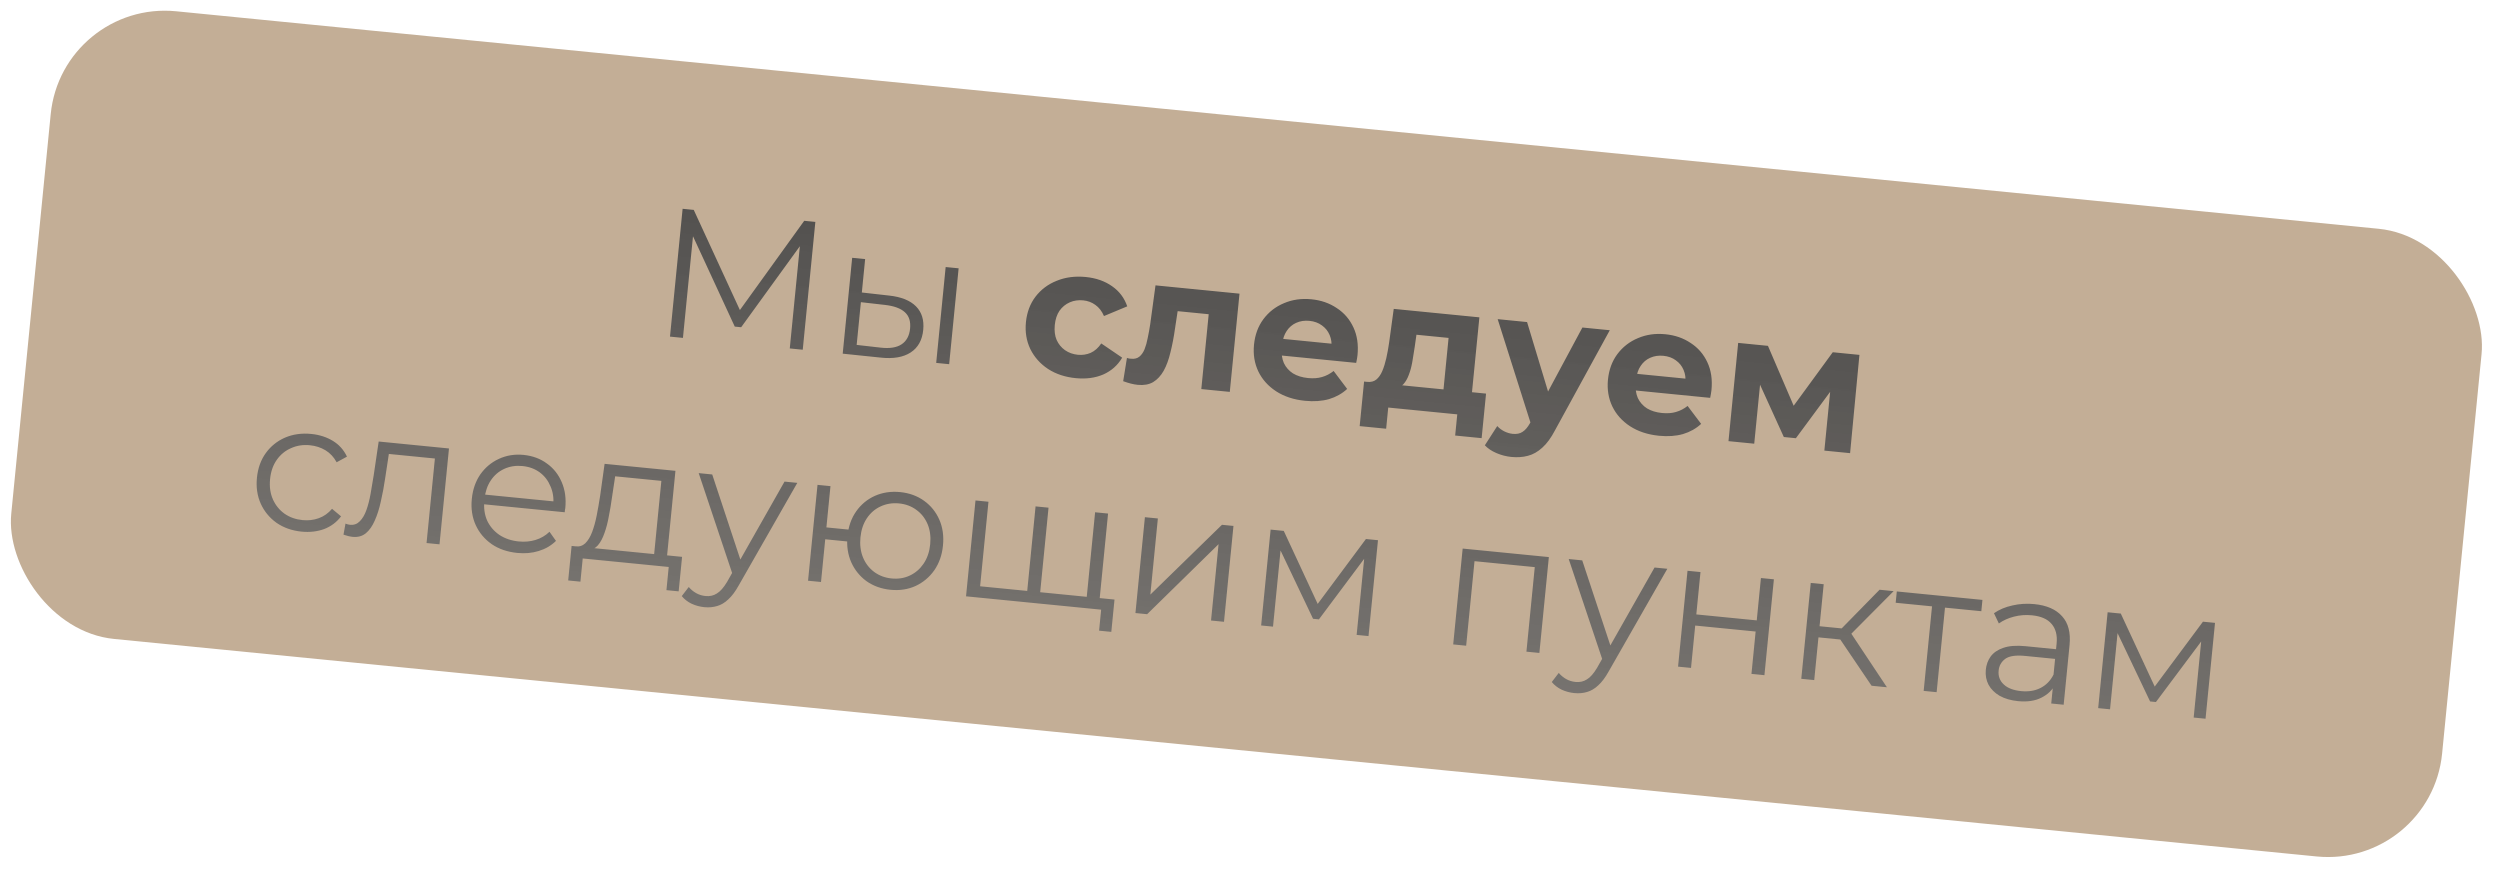
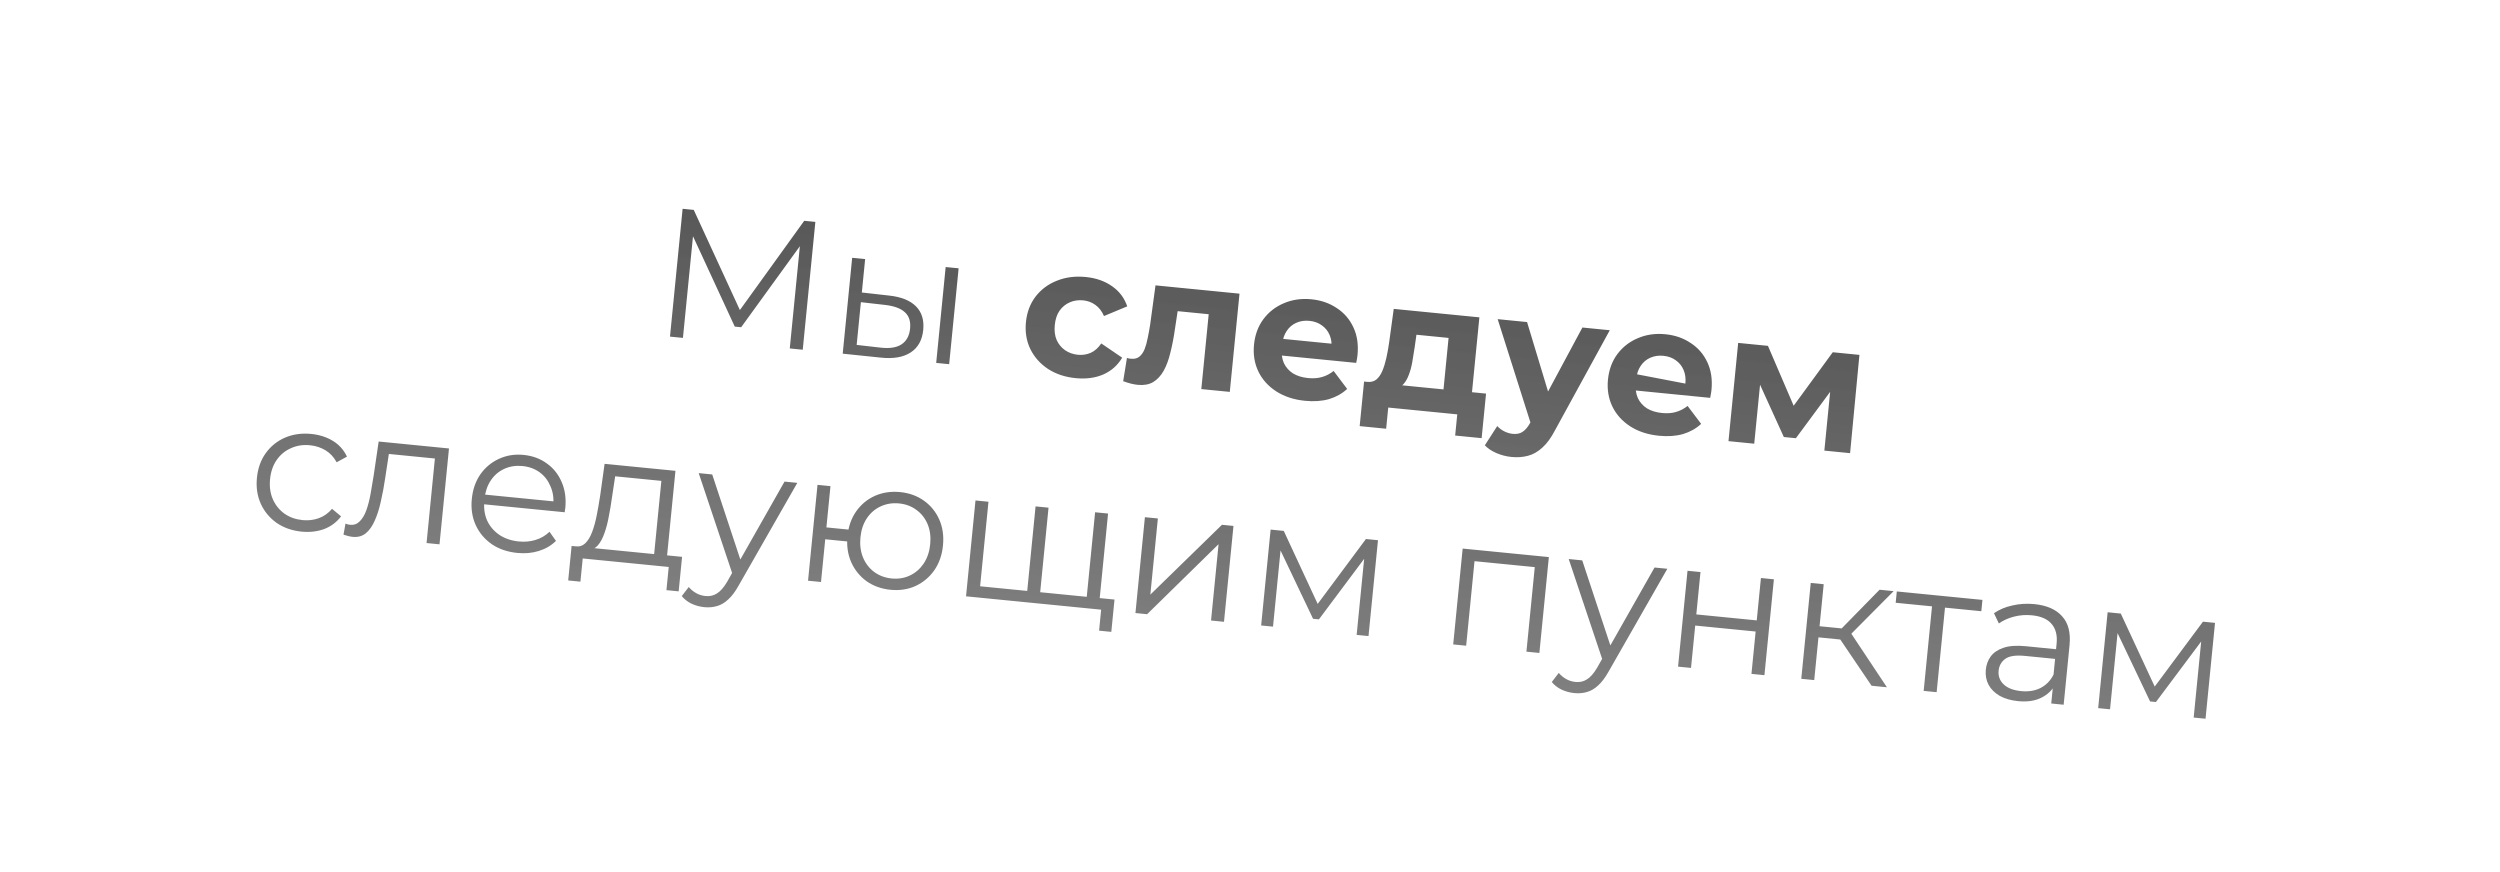
<svg xmlns="http://www.w3.org/2000/svg" width="218" height="76" viewBox="0 0 218 76" fill="none">
-   <rect x="5.405" y="-3.05176e-05" width="213" height="55" rx="10" transform="rotate(5.64 5.405 -3.05176e-05)" fill="#C3AE96" />
-   <path d="M58.423 29.353L59.524 18.207L60.495 18.303L64.732 27.5L64.222 27.449L70.128 19.254L71.099 19.35L69.999 30.496L68.868 30.384L69.794 21.006L70.065 21.032L64.629 28.535L64.072 28.48L60.177 20.056L60.48 20.086L59.553 29.464L58.423 29.353ZM81.636 31.645L82.462 23.286L83.592 23.397L82.767 31.757L81.636 31.645ZM77.537 25.774C78.587 25.888 79.366 26.201 79.873 26.712C80.379 27.223 80.591 27.908 80.506 28.768C80.418 29.66 80.053 30.315 79.411 30.734C78.769 31.153 77.897 31.303 76.794 31.183L73.484 30.84L74.309 22.481L75.44 22.592L75.152 25.506L77.537 25.774ZM76.8 30.315C77.584 30.403 78.188 30.308 78.613 30.028C79.049 29.739 79.297 29.281 79.359 28.655C79.421 28.029 79.27 27.553 78.905 27.227C78.542 26.891 77.963 26.679 77.168 26.589L75.069 26.35L74.701 30.076L76.8 30.315ZM93.802 32.975C92.879 32.884 92.075 32.617 91.39 32.174C90.706 31.721 90.189 31.139 89.841 30.43C89.504 29.721 89.377 28.942 89.461 28.093C89.546 27.233 89.823 26.494 90.291 25.876C90.771 25.248 91.391 24.784 92.149 24.483C92.909 24.173 93.75 24.063 94.674 24.154C95.576 24.243 96.343 24.512 96.974 24.96C97.606 25.398 98.046 25.982 98.296 26.714L96.267 27.559C96.084 27.134 95.832 26.809 95.511 26.584C95.201 26.36 94.849 26.229 94.457 26.191C94.032 26.149 93.64 26.206 93.282 26.364C92.923 26.521 92.626 26.765 92.389 27.096C92.164 27.427 92.026 27.842 91.977 28.341C91.928 28.84 91.981 29.274 92.138 29.643C92.305 30.014 92.549 30.311 92.87 30.536C93.191 30.76 93.563 30.893 93.988 30.936C94.381 30.974 94.751 30.92 95.097 30.772C95.456 30.614 95.767 30.339 96.031 29.948L97.854 31.189C97.467 31.847 96.921 32.334 96.214 32.651C95.509 32.956 94.705 33.064 93.802 32.975ZM97.941 33.239L98.269 31.214C98.332 31.23 98.395 31.247 98.457 31.264C98.521 31.271 98.579 31.276 98.632 31.282C98.93 31.311 99.172 31.249 99.358 31.096C99.545 30.943 99.695 30.727 99.808 30.449C99.922 30.16 100.014 29.832 100.082 29.463C100.161 29.096 100.231 28.712 100.293 28.31L100.76 24.884L108.084 25.607L107.238 34.173L104.754 33.928L105.458 26.795L105.956 27.455L102.198 27.084L102.787 26.499L102.463 28.637C102.356 29.398 102.223 30.093 102.064 30.72C101.916 31.349 101.719 31.887 101.471 32.334C101.224 32.77 100.918 33.099 100.553 33.32C100.19 33.531 99.742 33.61 99.212 33.558C99.02 33.539 98.82 33.503 98.611 33.45C98.402 33.397 98.179 33.327 97.941 33.239ZM113.802 34.95C112.825 34.854 111.984 34.578 111.279 34.122C110.584 33.668 110.068 33.092 109.729 32.394C109.392 31.685 109.265 30.906 109.349 30.057C109.434 29.197 109.705 28.457 110.163 27.838C110.632 27.209 111.23 26.743 111.957 26.44C112.685 26.126 113.484 26.012 114.354 26.098C115.193 26.18 115.929 26.435 116.562 26.862C117.207 27.28 117.692 27.842 118.019 28.55C118.347 29.247 118.465 30.057 118.374 30.98C118.364 31.076 118.348 31.187 118.325 31.313C118.303 31.429 118.281 31.539 118.26 31.644L111.302 30.957L111.445 29.508L117.098 30.067L116.1 30.402C116.144 29.956 116.092 29.56 115.944 29.213C115.796 28.866 115.572 28.587 115.271 28.375C114.971 28.152 114.609 28.02 114.185 27.978C113.76 27.936 113.374 27.994 113.026 28.153C112.69 28.302 112.414 28.538 112.2 28.859C111.988 29.171 111.858 29.554 111.813 30.011L111.776 30.393C111.73 30.86 111.79 31.284 111.956 31.665C112.133 32.036 112.398 32.336 112.751 32.563C113.115 32.782 113.552 32.916 114.062 32.966C114.518 33.011 114.923 32.981 115.276 32.877C115.64 32.774 115.979 32.598 116.293 32.35L117.473 33.914C117.036 34.321 116.509 34.617 115.89 34.803C115.273 34.978 114.577 35.027 113.802 34.95ZM125.782 34.879L126.316 29.466L123.514 29.189L123.358 30.283C123.291 30.737 123.222 31.17 123.149 31.581C123.076 31.991 122.976 32.362 122.846 32.692C122.729 33.013 122.574 33.282 122.381 33.498C122.189 33.705 121.946 33.836 121.651 33.892L119.233 33.3C119.541 33.33 119.799 33.265 120.008 33.103C120.218 32.931 120.393 32.686 120.531 32.367C120.671 32.038 120.788 31.664 120.883 31.244C120.979 30.814 121.062 30.361 121.13 29.886L121.534 26.935L129.002 27.673L128.266 35.124L125.782 34.879ZM118.563 37.157L118.947 33.272L129.583 34.322L129.199 38.207L126.89 37.979L127.073 36.132L121.054 35.538L120.872 37.385L118.563 37.157ZM131.789 39.846C131.344 39.802 130.91 39.689 130.488 39.508C130.067 39.327 129.73 39.101 129.478 38.83L130.56 37.152C130.735 37.341 130.939 37.495 131.174 37.614C131.419 37.735 131.664 37.807 131.908 37.832C132.258 37.866 132.543 37.809 132.761 37.659C132.989 37.52 133.207 37.269 133.414 36.903L133.964 35.896L134.182 35.645L137.985 28.56L140.373 28.796L135.606 37.505C135.262 38.168 134.89 38.678 134.49 39.035C134.101 39.393 133.681 39.631 133.23 39.747C132.79 39.864 132.31 39.897 131.789 39.846ZM133.539 37.108L130.597 27.83L133.16 28.084L135.414 35.541L133.539 37.108ZM144.667 37.998C143.691 37.902 142.85 37.626 142.144 37.17C141.45 36.716 140.933 36.14 140.595 35.442C140.257 34.733 140.131 33.954 140.214 33.105C140.299 32.245 140.571 31.506 141.028 30.886C141.498 30.257 142.096 29.791 142.823 29.488C143.55 29.174 144.349 29.06 145.22 29.146C146.058 29.229 146.794 29.483 147.427 29.91C148.072 30.328 148.558 30.89 148.885 31.598C149.212 32.295 149.331 33.105 149.239 34.029C149.23 34.124 149.214 34.235 149.19 34.361C149.168 34.477 149.147 34.587 149.126 34.693L142.167 34.005L142.311 32.556L147.963 33.115L146.965 33.45C147.009 33.004 146.957 32.608 146.809 32.261C146.661 31.914 146.437 31.635 146.136 31.423C145.837 31.2 145.475 31.068 145.05 31.026C144.626 30.984 144.239 31.043 143.891 31.201C143.555 31.35 143.28 31.586 143.066 31.907C142.853 32.219 142.724 32.603 142.679 33.059L142.641 33.441C142.595 33.908 142.655 34.332 142.821 34.713C142.999 35.084 143.264 35.384 143.617 35.611C143.981 35.83 144.418 35.964 144.927 36.014C145.384 36.059 145.789 36.03 146.142 35.925C146.506 35.822 146.845 35.646 147.159 35.399L148.339 36.962C147.902 37.369 147.374 37.666 146.756 37.851C146.138 38.026 145.442 38.075 144.667 37.998ZM150.724 38.468L151.569 29.901L154.165 30.158L156.818 36.337L155.784 36.234L159.817 30.716L162.142 30.946L161.328 39.515L159.083 39.293L159.677 33.275L160.034 33.567L156.601 38.212L155.55 38.108L153.093 32.705L153.566 32.639L152.969 38.69L150.724 38.468ZM26.297 46.358C25.469 46.276 24.744 46.022 24.122 45.596C23.511 45.161 23.051 44.606 22.742 43.932C22.435 43.248 22.322 42.492 22.404 41.664C22.487 40.826 22.745 40.106 23.18 39.506C23.614 38.906 24.173 38.457 24.856 38.16C25.55 37.864 26.311 37.757 27.139 37.839C27.85 37.909 28.478 38.111 29.024 38.443C29.57 38.776 29.981 39.234 30.255 39.819L29.355 40.309C29.11 39.856 28.785 39.508 28.381 39.264C27.976 39.02 27.524 38.874 27.025 38.825C26.431 38.766 25.881 38.851 25.376 39.08C24.872 39.298 24.458 39.638 24.134 40.099C23.81 40.56 23.615 41.119 23.55 41.778C23.485 42.436 23.567 43.022 23.794 43.538C24.022 44.053 24.361 44.473 24.812 44.796C25.263 45.109 25.786 45.294 26.381 45.353C26.879 45.402 27.351 45.347 27.796 45.187C28.24 45.028 28.626 44.755 28.954 44.369L29.741 45.026C29.358 45.535 28.866 45.904 28.265 46.134C27.664 46.353 27.009 46.428 26.297 46.358ZM29.952 46.622L30.127 45.659C30.201 45.677 30.268 45.699 30.33 45.727C30.403 45.745 30.466 45.756 30.519 45.762C30.859 45.795 31.142 45.694 31.369 45.46C31.606 45.226 31.799 44.902 31.947 44.488C32.095 44.074 32.217 43.603 32.312 43.077C32.408 42.54 32.498 42.002 32.584 41.464L33.021 38.5L39.151 39.106L38.325 47.465L37.195 47.353L37.956 39.647L38.21 40.01L33.656 39.56L33.961 39.236L33.595 41.644C33.492 42.363 33.365 43.047 33.215 43.697C33.076 44.347 32.897 44.914 32.678 45.396C32.469 45.879 32.207 46.25 31.892 46.508C31.579 46.756 31.199 46.858 30.753 46.814C30.625 46.801 30.494 46.777 30.358 46.743C30.233 46.709 30.097 46.669 29.952 46.622ZM45.114 48.216C44.244 48.13 43.497 47.874 42.875 47.448C42.253 47.012 41.788 46.456 41.48 45.783C41.172 45.099 41.059 44.343 41.141 43.515C41.222 42.687 41.47 41.971 41.883 41.369C42.307 40.768 42.845 40.317 43.496 40.017C44.159 39.708 44.878 39.591 45.653 39.667C46.438 39.745 47.116 39.994 47.685 40.415C48.266 40.826 48.7 41.373 48.986 42.055C49.274 42.726 49.376 43.481 49.293 44.32C49.288 44.373 49.277 44.431 49.26 44.493C49.255 44.546 49.249 44.605 49.243 44.669L41.966 43.95L42.049 43.106L48.721 43.765L48.242 44.055C48.302 43.45 48.222 42.901 48.003 42.408C47.795 41.905 47.482 41.499 47.062 41.189C46.642 40.88 46.141 40.696 45.557 40.639C44.984 40.582 44.456 40.664 43.973 40.884C43.49 41.105 43.098 41.441 42.796 41.894C42.494 42.346 42.313 42.88 42.252 43.496L42.235 43.671C42.172 44.308 42.254 44.884 42.482 45.4C42.721 45.906 43.077 46.321 43.549 46.646C44.032 46.962 44.597 47.152 45.245 47.216C45.754 47.266 46.236 47.223 46.689 47.085C47.152 46.949 47.562 46.711 47.917 46.37L48.481 47.166C48.066 47.575 47.565 47.868 46.98 48.046C46.405 48.225 45.783 48.282 45.114 48.216ZM56.997 48.762L57.671 41.932L53.643 41.534L53.363 43.387C53.286 43.948 53.195 44.496 53.088 45.032C52.992 45.569 52.863 46.06 52.702 46.505C52.551 46.941 52.361 47.292 52.131 47.558C51.902 47.814 51.627 47.948 51.304 47.959L50.194 47.64C50.522 47.684 50.804 47.593 51.041 47.37C51.278 47.136 51.477 46.808 51.636 46.384C51.796 45.96 51.93 45.475 52.037 44.928C52.146 44.371 52.245 43.802 52.334 43.221L52.721 40.446L58.899 41.056L58.127 48.874L56.997 48.762ZM49.546 50.615L49.844 47.606L59.477 48.557L59.179 51.566L58.113 51.461L58.312 49.439L50.813 48.698L50.613 50.721L49.546 50.615ZM61.413 52.945C61.02 52.906 60.65 52.805 60.301 52.642C59.963 52.48 59.68 52.259 59.45 51.979L60.059 51.187C60.251 51.41 60.464 51.586 60.698 51.716C60.941 51.858 61.217 51.944 61.525 51.975C61.896 52.012 62.225 51.937 62.511 51.751C62.807 51.576 63.103 51.241 63.399 50.745L64.061 49.572L64.206 49.41L68.411 41.995L69.525 42.105L64.413 51.054C64.126 51.573 63.824 51.977 63.505 52.267C63.198 52.558 62.873 52.751 62.532 52.846C62.189 52.952 61.816 52.984 61.413 52.945ZM63.931 50.235L60.927 41.256L62.105 41.373L64.755 49.384L63.931 50.235ZM70.461 50.639L71.287 42.279L72.417 42.391L72.062 45.989L74.609 46.241L74.507 47.276L71.96 47.025L71.592 50.75L70.461 50.639ZM77.65 51.429C76.854 51.35 76.155 51.099 75.554 50.675C74.965 50.242 74.521 49.689 74.223 49.017C73.926 48.333 73.818 47.578 73.9 46.75C73.983 45.911 74.236 45.191 74.66 44.59C75.084 43.989 75.626 43.539 76.288 43.24C76.961 42.942 77.695 42.832 78.492 42.91C79.288 42.989 79.981 43.24 80.572 43.663C81.162 44.085 81.607 44.633 81.905 45.306C82.203 45.978 82.31 46.734 82.227 47.572C82.146 48.4 81.892 49.12 81.468 49.732C81.044 50.333 80.5 50.789 79.837 51.098C79.175 51.398 78.446 51.508 77.65 51.429ZM77.748 50.442C78.332 50.499 78.865 50.413 79.349 50.182C79.833 49.951 80.231 49.605 80.545 49.142C80.86 48.67 81.049 48.11 81.113 47.462C81.178 46.804 81.102 46.218 80.885 45.703C80.667 45.189 80.344 44.776 79.913 44.466C79.484 44.145 78.978 43.955 78.394 43.898C77.821 43.841 77.287 43.928 76.793 44.158C76.31 44.378 75.912 44.719 75.598 45.181C75.285 45.643 75.095 46.203 75.03 46.861C74.966 47.509 75.043 48.095 75.259 48.62C75.476 49.135 75.799 49.553 76.228 49.874C76.668 50.196 77.174 50.385 77.748 50.442ZM89.829 51.554L89.544 51.832L90.302 44.157L91.432 44.269L90.674 51.944L90.402 51.611L95.067 52.072L94.735 52.344L95.493 44.67L96.623 44.782L95.798 53.141L84.238 51.999L85.063 43.64L86.194 43.752L85.436 51.426L85.179 51.095L89.829 51.554ZM95.84 54.994L96.05 52.86L96.307 53.191L94.603 53.023L94.701 52.036L97.185 52.281L96.906 55.099L95.84 54.994ZM99.01 53.458L99.835 45.099L100.966 45.21L100.31 51.85L106.555 45.762L107.558 45.861L106.732 54.221L105.602 54.109L106.259 47.453L100.029 53.559L99.01 53.458ZM109.972 54.541L110.798 46.181L111.944 46.294L115.1 53.086L114.622 53.038L119.109 47.002L120.16 47.106L119.334 55.465L118.299 55.363L118.998 48.293L119.195 48.409L115.009 54.009L114.499 53.959L111.463 47.581L111.707 47.557L111.007 54.643L109.972 54.541ZM126.719 56.194L127.544 47.835L135.06 48.577L134.234 56.937L133.104 56.825L133.862 49.15L134.118 49.481L128.291 48.906L128.607 48.632L127.849 56.306L126.719 56.194ZM137.278 60.437C136.885 60.398 136.515 60.297 136.166 60.134C135.829 59.972 135.545 59.751 135.315 59.471L135.924 58.679C136.117 58.902 136.33 59.078 136.563 59.209C136.807 59.35 137.082 59.437 137.39 59.467C137.761 59.504 138.09 59.429 138.377 59.243C138.673 59.069 138.968 58.733 139.264 58.237L139.926 57.065L140.071 56.902L144.276 49.487L145.391 49.598L140.278 58.547C139.991 59.065 139.689 59.469 139.371 59.759C139.063 60.05 138.739 60.243 138.397 60.338C138.055 60.444 137.681 60.477 137.278 60.437ZM139.797 57.727L136.792 48.748L137.971 48.865L140.62 56.876L139.797 57.727ZM146.326 58.131L147.152 49.772L148.282 49.883L147.918 53.577L153.188 54.098L153.553 50.404L154.683 50.515L153.858 58.875L152.727 58.763L153.092 55.069L147.822 54.548L147.457 58.242L146.326 58.131ZM163.201 59.797L160.171 55.318L161.165 54.853L164.539 59.929L163.201 59.797ZM157.071 59.192L157.897 50.833L159.027 50.944L158.201 59.304L157.071 59.192ZM158.219 55.543L158.315 54.572L161.006 54.838L160.91 55.809L158.219 55.543ZM161.198 55.5L160.163 55.237L163.899 51.425L165.125 51.547L161.198 55.5ZM167.744 60.246L168.502 52.571L168.759 52.902L165.304 52.561L165.401 51.574L172.869 52.311L172.771 53.298L169.316 52.957L169.633 52.683L168.875 60.358L167.744 60.246ZM178.868 61.345L179.051 59.498L179.033 59.19L179.338 56.101C179.408 55.39 179.261 54.824 178.895 54.402C178.54 53.981 177.97 53.731 177.184 53.654C176.643 53.6 176.119 53.64 175.613 53.772C175.107 53.904 174.669 54.102 174.3 54.366L173.874 53.472C174.334 53.153 174.871 52.927 175.484 52.795C176.099 52.652 176.735 52.613 177.393 52.678C178.476 52.785 179.282 53.138 179.813 53.737C180.355 54.326 180.572 55.167 180.464 56.261L179.951 61.452L178.868 61.345ZM175.979 61.14C175.352 61.078 174.816 60.923 174.368 60.675C173.933 60.418 173.611 60.097 173.402 59.712C173.195 59.316 173.115 58.879 173.162 58.402C173.205 57.966 173.345 57.584 173.581 57.253C173.829 56.913 174.197 56.66 174.685 56.494C175.185 56.318 175.833 56.27 176.629 56.348L179.511 56.633L179.427 57.477L176.577 57.195C175.77 57.116 175.194 57.203 174.847 57.459C174.511 57.715 174.322 58.055 174.28 58.48C174.233 58.958 174.381 59.358 174.724 59.681C175.067 60.005 175.573 60.199 176.242 60.265C176.879 60.328 177.44 60.239 177.924 59.997C178.421 59.746 178.802 59.355 179.069 58.824L179.247 59.63C178.98 60.16 178.565 60.564 178.002 60.841C177.449 61.119 176.775 61.218 175.979 61.14ZM182.961 61.749L183.786 53.389L184.933 53.503L188.089 60.294L187.611 60.246L192.098 54.21L193.149 54.314L192.323 62.673L191.288 62.571L191.986 55.502L192.184 55.617L187.997 61.217L187.488 61.167L184.452 54.79L184.695 54.765L183.996 61.851L182.961 61.749Z" fill="url(#paint0_linear_26_825)" />
+   <path d="M58.423 29.353L59.524 18.207L60.495 18.303L64.732 27.5L64.222 27.449L70.128 19.254L71.099 19.35L69.999 30.496L68.868 30.384L69.794 21.006L70.065 21.032L64.629 28.535L64.072 28.48L60.177 20.056L60.48 20.086L59.553 29.464L58.423 29.353ZM81.636 31.645L82.462 23.286L83.592 23.397L82.767 31.757L81.636 31.645ZM77.537 25.774C78.587 25.888 79.366 26.201 79.873 26.712C80.379 27.223 80.591 27.908 80.506 28.768C80.418 29.66 80.053 30.315 79.411 30.734C78.769 31.153 77.897 31.303 76.794 31.183L73.484 30.84L74.309 22.481L75.44 22.592L75.152 25.506L77.537 25.774ZM76.8 30.315C77.584 30.403 78.188 30.308 78.613 30.028C79.049 29.739 79.297 29.281 79.359 28.655C79.421 28.029 79.27 27.553 78.905 27.227C78.542 26.891 77.963 26.679 77.168 26.589L75.069 26.35L74.701 30.076L76.8 30.315ZM93.802 32.975C92.879 32.884 92.075 32.617 91.39 32.174C90.706 31.721 90.189 31.139 89.841 30.43C89.504 29.721 89.377 28.942 89.461 28.093C89.546 27.233 89.823 26.494 90.291 25.876C90.771 25.248 91.391 24.784 92.149 24.483C92.909 24.173 93.75 24.063 94.674 24.154C95.576 24.243 96.343 24.512 96.974 24.96C97.606 25.398 98.046 25.982 98.296 26.714L96.267 27.559C96.084 27.134 95.832 26.809 95.511 26.584C95.201 26.36 94.849 26.229 94.457 26.191C94.032 26.149 93.64 26.206 93.282 26.364C92.923 26.521 92.626 26.765 92.389 27.096C92.164 27.427 92.026 27.842 91.977 28.341C91.928 28.84 91.981 29.274 92.138 29.643C92.305 30.014 92.549 30.311 92.87 30.536C93.191 30.76 93.563 30.893 93.988 30.936C94.381 30.974 94.751 30.92 95.097 30.772C95.456 30.614 95.767 30.339 96.031 29.948L97.854 31.189C97.467 31.847 96.921 32.334 96.214 32.651C95.509 32.956 94.705 33.064 93.802 32.975ZM97.941 33.239L98.269 31.214C98.332 31.23 98.395 31.247 98.457 31.264C98.521 31.271 98.579 31.276 98.632 31.282C98.93 31.311 99.172 31.249 99.358 31.096C99.545 30.943 99.695 30.727 99.808 30.449C99.922 30.16 100.014 29.832 100.082 29.463C100.161 29.096 100.231 28.712 100.293 28.31L100.76 24.884L108.084 25.607L107.238 34.173L104.754 33.928L105.458 26.795L105.956 27.455L102.198 27.084L102.787 26.499L102.463 28.637C102.356 29.398 102.223 30.093 102.064 30.72C101.916 31.349 101.719 31.887 101.471 32.334C101.224 32.77 100.918 33.099 100.553 33.32C100.19 33.531 99.742 33.61 99.212 33.558C99.02 33.539 98.82 33.503 98.611 33.45C98.402 33.397 98.179 33.327 97.941 33.239ZM113.802 34.95C112.825 34.854 111.984 34.578 111.279 34.122C110.584 33.668 110.068 33.092 109.729 32.394C109.392 31.685 109.265 30.906 109.349 30.057C109.434 29.197 109.705 28.457 110.163 27.838C110.632 27.209 111.23 26.743 111.957 26.44C112.685 26.126 113.484 26.012 114.354 26.098C115.193 26.18 115.929 26.435 116.562 26.862C117.207 27.28 117.692 27.842 118.019 28.55C118.347 29.247 118.465 30.057 118.374 30.98C118.364 31.076 118.348 31.187 118.325 31.313C118.303 31.429 118.281 31.539 118.26 31.644L111.302 30.957L111.445 29.508L117.098 30.067L116.1 30.402C116.144 29.956 116.092 29.56 115.944 29.213C115.796 28.866 115.572 28.587 115.271 28.375C114.971 28.152 114.609 28.02 114.185 27.978C113.76 27.936 113.374 27.994 113.026 28.153C112.69 28.302 112.414 28.538 112.2 28.859C111.988 29.171 111.858 29.554 111.813 30.011L111.776 30.393C111.73 30.86 111.79 31.284 111.956 31.665C112.133 32.036 112.398 32.336 112.751 32.563C113.115 32.782 113.552 32.916 114.062 32.966C114.518 33.011 114.923 32.981 115.276 32.877C115.64 32.774 115.979 32.598 116.293 32.35L117.473 33.914C117.036 34.321 116.509 34.617 115.89 34.803C115.273 34.978 114.577 35.027 113.802 34.95ZM125.782 34.879L126.316 29.466L123.514 29.189L123.358 30.283C123.291 30.737 123.222 31.17 123.149 31.581C123.076 31.991 122.976 32.362 122.846 32.692C122.729 33.013 122.574 33.282 122.381 33.498C122.189 33.705 121.946 33.836 121.651 33.892L119.233 33.3C119.541 33.33 119.799 33.265 120.008 33.103C120.218 32.931 120.393 32.686 120.531 32.367C120.671 32.038 120.788 31.664 120.883 31.244C120.979 30.814 121.062 30.361 121.13 29.886L121.534 26.935L129.002 27.673L128.266 35.124L125.782 34.879ZM118.563 37.157L118.947 33.272L129.583 34.322L129.199 38.207L126.89 37.979L127.073 36.132L121.054 35.538L120.872 37.385L118.563 37.157ZM131.789 39.846C131.344 39.802 130.91 39.689 130.488 39.508C130.067 39.327 129.73 39.101 129.478 38.83L130.56 37.152C130.735 37.341 130.939 37.495 131.174 37.614C131.419 37.735 131.664 37.807 131.908 37.832C132.258 37.866 132.543 37.809 132.761 37.659C132.989 37.52 133.207 37.269 133.414 36.903L133.964 35.896L134.182 35.645L137.985 28.56L140.373 28.796L135.606 37.505C135.262 38.168 134.89 38.678 134.49 39.035C134.101 39.393 133.681 39.631 133.23 39.747C132.79 39.864 132.31 39.897 131.789 39.846ZM133.539 37.108L130.597 27.83L133.16 28.084L135.414 35.541L133.539 37.108ZM144.667 37.998C143.691 37.902 142.85 37.626 142.144 37.17C141.45 36.716 140.933 36.14 140.595 35.442C140.257 34.733 140.131 33.954 140.214 33.105C140.299 32.245 140.571 31.506 141.028 30.886C141.498 30.257 142.096 29.791 142.823 29.488C143.55 29.174 144.349 29.06 145.22 29.146C146.058 29.229 146.794 29.483 147.427 29.91C148.072 30.328 148.558 30.89 148.885 31.598C149.212 32.295 149.331 33.105 149.239 34.029C149.23 34.124 149.214 34.235 149.19 34.361C149.168 34.477 149.147 34.587 149.126 34.693L142.167 34.005L142.311 32.556L146.965 33.45C147.009 33.004 146.957 32.608 146.809 32.261C146.661 31.914 146.437 31.635 146.136 31.423C145.837 31.2 145.475 31.068 145.05 31.026C144.626 30.984 144.239 31.043 143.891 31.201C143.555 31.35 143.28 31.586 143.066 31.907C142.853 32.219 142.724 32.603 142.679 33.059L142.641 33.441C142.595 33.908 142.655 34.332 142.821 34.713C142.999 35.084 143.264 35.384 143.617 35.611C143.981 35.83 144.418 35.964 144.927 36.014C145.384 36.059 145.789 36.03 146.142 35.925C146.506 35.822 146.845 35.646 147.159 35.399L148.339 36.962C147.902 37.369 147.374 37.666 146.756 37.851C146.138 38.026 145.442 38.075 144.667 37.998ZM150.724 38.468L151.569 29.901L154.165 30.158L156.818 36.337L155.784 36.234L159.817 30.716L162.142 30.946L161.328 39.515L159.083 39.293L159.677 33.275L160.034 33.567L156.601 38.212L155.55 38.108L153.093 32.705L153.566 32.639L152.969 38.69L150.724 38.468ZM26.297 46.358C25.469 46.276 24.744 46.022 24.122 45.596C23.511 45.161 23.051 44.606 22.742 43.932C22.435 43.248 22.322 42.492 22.404 41.664C22.487 40.826 22.745 40.106 23.18 39.506C23.614 38.906 24.173 38.457 24.856 38.16C25.55 37.864 26.311 37.757 27.139 37.839C27.85 37.909 28.478 38.111 29.024 38.443C29.57 38.776 29.981 39.234 30.255 39.819L29.355 40.309C29.11 39.856 28.785 39.508 28.381 39.264C27.976 39.02 27.524 38.874 27.025 38.825C26.431 38.766 25.881 38.851 25.376 39.08C24.872 39.298 24.458 39.638 24.134 40.099C23.81 40.56 23.615 41.119 23.55 41.778C23.485 42.436 23.567 43.022 23.794 43.538C24.022 44.053 24.361 44.473 24.812 44.796C25.263 45.109 25.786 45.294 26.381 45.353C26.879 45.402 27.351 45.347 27.796 45.187C28.24 45.028 28.626 44.755 28.954 44.369L29.741 45.026C29.358 45.535 28.866 45.904 28.265 46.134C27.664 46.353 27.009 46.428 26.297 46.358ZM29.952 46.622L30.127 45.659C30.201 45.677 30.268 45.699 30.33 45.727C30.403 45.745 30.466 45.756 30.519 45.762C30.859 45.795 31.142 45.694 31.369 45.46C31.606 45.226 31.799 44.902 31.947 44.488C32.095 44.074 32.217 43.603 32.312 43.077C32.408 42.54 32.498 42.002 32.584 41.464L33.021 38.5L39.151 39.106L38.325 47.465L37.195 47.353L37.956 39.647L38.21 40.01L33.656 39.56L33.961 39.236L33.595 41.644C33.492 42.363 33.365 43.047 33.215 43.697C33.076 44.347 32.897 44.914 32.678 45.396C32.469 45.879 32.207 46.25 31.892 46.508C31.579 46.756 31.199 46.858 30.753 46.814C30.625 46.801 30.494 46.777 30.358 46.743C30.233 46.709 30.097 46.669 29.952 46.622ZM45.114 48.216C44.244 48.13 43.497 47.874 42.875 47.448C42.253 47.012 41.788 46.456 41.48 45.783C41.172 45.099 41.059 44.343 41.141 43.515C41.222 42.687 41.47 41.971 41.883 41.369C42.307 40.768 42.845 40.317 43.496 40.017C44.159 39.708 44.878 39.591 45.653 39.667C46.438 39.745 47.116 39.994 47.685 40.415C48.266 40.826 48.7 41.373 48.986 42.055C49.274 42.726 49.376 43.481 49.293 44.32C49.288 44.373 49.277 44.431 49.26 44.493C49.255 44.546 49.249 44.605 49.243 44.669L41.966 43.95L42.049 43.106L48.721 43.765L48.242 44.055C48.302 43.45 48.222 42.901 48.003 42.408C47.795 41.905 47.482 41.499 47.062 41.189C46.642 40.88 46.141 40.696 45.557 40.639C44.984 40.582 44.456 40.664 43.973 40.884C43.49 41.105 43.098 41.441 42.796 41.894C42.494 42.346 42.313 42.88 42.252 43.496L42.235 43.671C42.172 44.308 42.254 44.884 42.482 45.4C42.721 45.906 43.077 46.321 43.549 46.646C44.032 46.962 44.597 47.152 45.245 47.216C45.754 47.266 46.236 47.223 46.689 47.085C47.152 46.949 47.562 46.711 47.917 46.37L48.481 47.166C48.066 47.575 47.565 47.868 46.98 48.046C46.405 48.225 45.783 48.282 45.114 48.216ZM56.997 48.762L57.671 41.932L53.643 41.534L53.363 43.387C53.286 43.948 53.195 44.496 53.088 45.032C52.992 45.569 52.863 46.06 52.702 46.505C52.551 46.941 52.361 47.292 52.131 47.558C51.902 47.814 51.627 47.948 51.304 47.959L50.194 47.64C50.522 47.684 50.804 47.593 51.041 47.37C51.278 47.136 51.477 46.808 51.636 46.384C51.796 45.96 51.93 45.475 52.037 44.928C52.146 44.371 52.245 43.802 52.334 43.221L52.721 40.446L58.899 41.056L58.127 48.874L56.997 48.762ZM49.546 50.615L49.844 47.606L59.477 48.557L59.179 51.566L58.113 51.461L58.312 49.439L50.813 48.698L50.613 50.721L49.546 50.615ZM61.413 52.945C61.02 52.906 60.65 52.805 60.301 52.642C59.963 52.48 59.68 52.259 59.45 51.979L60.059 51.187C60.251 51.41 60.464 51.586 60.698 51.716C60.941 51.858 61.217 51.944 61.525 51.975C61.896 52.012 62.225 51.937 62.511 51.751C62.807 51.576 63.103 51.241 63.399 50.745L64.061 49.572L64.206 49.41L68.411 41.995L69.525 42.105L64.413 51.054C64.126 51.573 63.824 51.977 63.505 52.267C63.198 52.558 62.873 52.751 62.532 52.846C62.189 52.952 61.816 52.984 61.413 52.945ZM63.931 50.235L60.927 41.256L62.105 41.373L64.755 49.384L63.931 50.235ZM70.461 50.639L71.287 42.279L72.417 42.391L72.062 45.989L74.609 46.241L74.507 47.276L71.96 47.025L71.592 50.75L70.461 50.639ZM77.65 51.429C76.854 51.35 76.155 51.099 75.554 50.675C74.965 50.242 74.521 49.689 74.223 49.017C73.926 48.333 73.818 47.578 73.9 46.75C73.983 45.911 74.236 45.191 74.66 44.59C75.084 43.989 75.626 43.539 76.288 43.24C76.961 42.942 77.695 42.832 78.492 42.91C79.288 42.989 79.981 43.24 80.572 43.663C81.162 44.085 81.607 44.633 81.905 45.306C82.203 45.978 82.31 46.734 82.227 47.572C82.146 48.4 81.892 49.12 81.468 49.732C81.044 50.333 80.5 50.789 79.837 51.098C79.175 51.398 78.446 51.508 77.65 51.429ZM77.748 50.442C78.332 50.499 78.865 50.413 79.349 50.182C79.833 49.951 80.231 49.605 80.545 49.142C80.86 48.67 81.049 48.11 81.113 47.462C81.178 46.804 81.102 46.218 80.885 45.703C80.667 45.189 80.344 44.776 79.913 44.466C79.484 44.145 78.978 43.955 78.394 43.898C77.821 43.841 77.287 43.928 76.793 44.158C76.31 44.378 75.912 44.719 75.598 45.181C75.285 45.643 75.095 46.203 75.03 46.861C74.966 47.509 75.043 48.095 75.259 48.62C75.476 49.135 75.799 49.553 76.228 49.874C76.668 50.196 77.174 50.385 77.748 50.442ZM89.829 51.554L89.544 51.832L90.302 44.157L91.432 44.269L90.674 51.944L90.402 51.611L95.067 52.072L94.735 52.344L95.493 44.67L96.623 44.782L95.798 53.141L84.238 51.999L85.063 43.64L86.194 43.752L85.436 51.426L85.179 51.095L89.829 51.554ZM95.84 54.994L96.05 52.86L96.307 53.191L94.603 53.023L94.701 52.036L97.185 52.281L96.906 55.099L95.84 54.994ZM99.01 53.458L99.835 45.099L100.966 45.21L100.31 51.85L106.555 45.762L107.558 45.861L106.732 54.221L105.602 54.109L106.259 47.453L100.029 53.559L99.01 53.458ZM109.972 54.541L110.798 46.181L111.944 46.294L115.1 53.086L114.622 53.038L119.109 47.002L120.16 47.106L119.334 55.465L118.299 55.363L118.998 48.293L119.195 48.409L115.009 54.009L114.499 53.959L111.463 47.581L111.707 47.557L111.007 54.643L109.972 54.541ZM126.719 56.194L127.544 47.835L135.06 48.577L134.234 56.937L133.104 56.825L133.862 49.15L134.118 49.481L128.291 48.906L128.607 48.632L127.849 56.306L126.719 56.194ZM137.278 60.437C136.885 60.398 136.515 60.297 136.166 60.134C135.829 59.972 135.545 59.751 135.315 59.471L135.924 58.679C136.117 58.902 136.33 59.078 136.563 59.209C136.807 59.35 137.082 59.437 137.39 59.467C137.761 59.504 138.09 59.429 138.377 59.243C138.673 59.069 138.968 58.733 139.264 58.237L139.926 57.065L140.071 56.902L144.276 49.487L145.391 49.598L140.278 58.547C139.991 59.065 139.689 59.469 139.371 59.759C139.063 60.05 138.739 60.243 138.397 60.338C138.055 60.444 137.681 60.477 137.278 60.437ZM139.797 57.727L136.792 48.748L137.971 48.865L140.62 56.876L139.797 57.727ZM146.326 58.131L147.152 49.772L148.282 49.883L147.918 53.577L153.188 54.098L153.553 50.404L154.683 50.515L153.858 58.875L152.727 58.763L153.092 55.069L147.822 54.548L147.457 58.242L146.326 58.131ZM163.201 59.797L160.171 55.318L161.165 54.853L164.539 59.929L163.201 59.797ZM157.071 59.192L157.897 50.833L159.027 50.944L158.201 59.304L157.071 59.192ZM158.219 55.543L158.315 54.572L161.006 54.838L160.91 55.809L158.219 55.543ZM161.198 55.5L160.163 55.237L163.899 51.425L165.125 51.547L161.198 55.5ZM167.744 60.246L168.502 52.571L168.759 52.902L165.304 52.561L165.401 51.574L172.869 52.311L172.771 53.298L169.316 52.957L169.633 52.683L168.875 60.358L167.744 60.246ZM178.868 61.345L179.051 59.498L179.033 59.19L179.338 56.101C179.408 55.39 179.261 54.824 178.895 54.402C178.54 53.981 177.97 53.731 177.184 53.654C176.643 53.6 176.119 53.64 175.613 53.772C175.107 53.904 174.669 54.102 174.3 54.366L173.874 53.472C174.334 53.153 174.871 52.927 175.484 52.795C176.099 52.652 176.735 52.613 177.393 52.678C178.476 52.785 179.282 53.138 179.813 53.737C180.355 54.326 180.572 55.167 180.464 56.261L179.951 61.452L178.868 61.345ZM175.979 61.14C175.352 61.078 174.816 60.923 174.368 60.675C173.933 60.418 173.611 60.097 173.402 59.712C173.195 59.316 173.115 58.879 173.162 58.402C173.205 57.966 173.345 57.584 173.581 57.253C173.829 56.913 174.197 56.66 174.685 56.494C175.185 56.318 175.833 56.27 176.629 56.348L179.511 56.633L179.427 57.477L176.577 57.195C175.77 57.116 175.194 57.203 174.847 57.459C174.511 57.715 174.322 58.055 174.28 58.48C174.233 58.958 174.381 59.358 174.724 59.681C175.067 60.005 175.573 60.199 176.242 60.265C176.879 60.328 177.44 60.239 177.924 59.997C178.421 59.746 178.802 59.355 179.069 58.824L179.247 59.63C178.98 60.16 178.565 60.564 178.002 60.841C177.449 61.119 176.775 61.218 175.979 61.14ZM182.961 61.749L183.786 53.389L184.933 53.503L188.089 60.294L187.611 60.246L192.098 54.21L193.149 54.314L192.323 62.673L191.288 62.571L191.986 55.502L192.184 55.617L187.997 61.217L187.488 61.167L184.452 54.79L184.695 54.765L183.996 61.851L182.961 61.749Z" fill="url(#paint0_linear_26_825)" />
  <defs>
    <linearGradient id="paint0_linear_26_825" x1="114.541" y1="-16.354" x2="106.138" y2="68.733" gradientUnits="userSpaceOnUse">
      <stop stop-color="#252525" />
      <stop offset="1" stop-color="#727272" stop-opacity="0.82" />
      <stop offset="1" stop-color="#3F3F3F" />
    </linearGradient>
  </defs>
</svg>